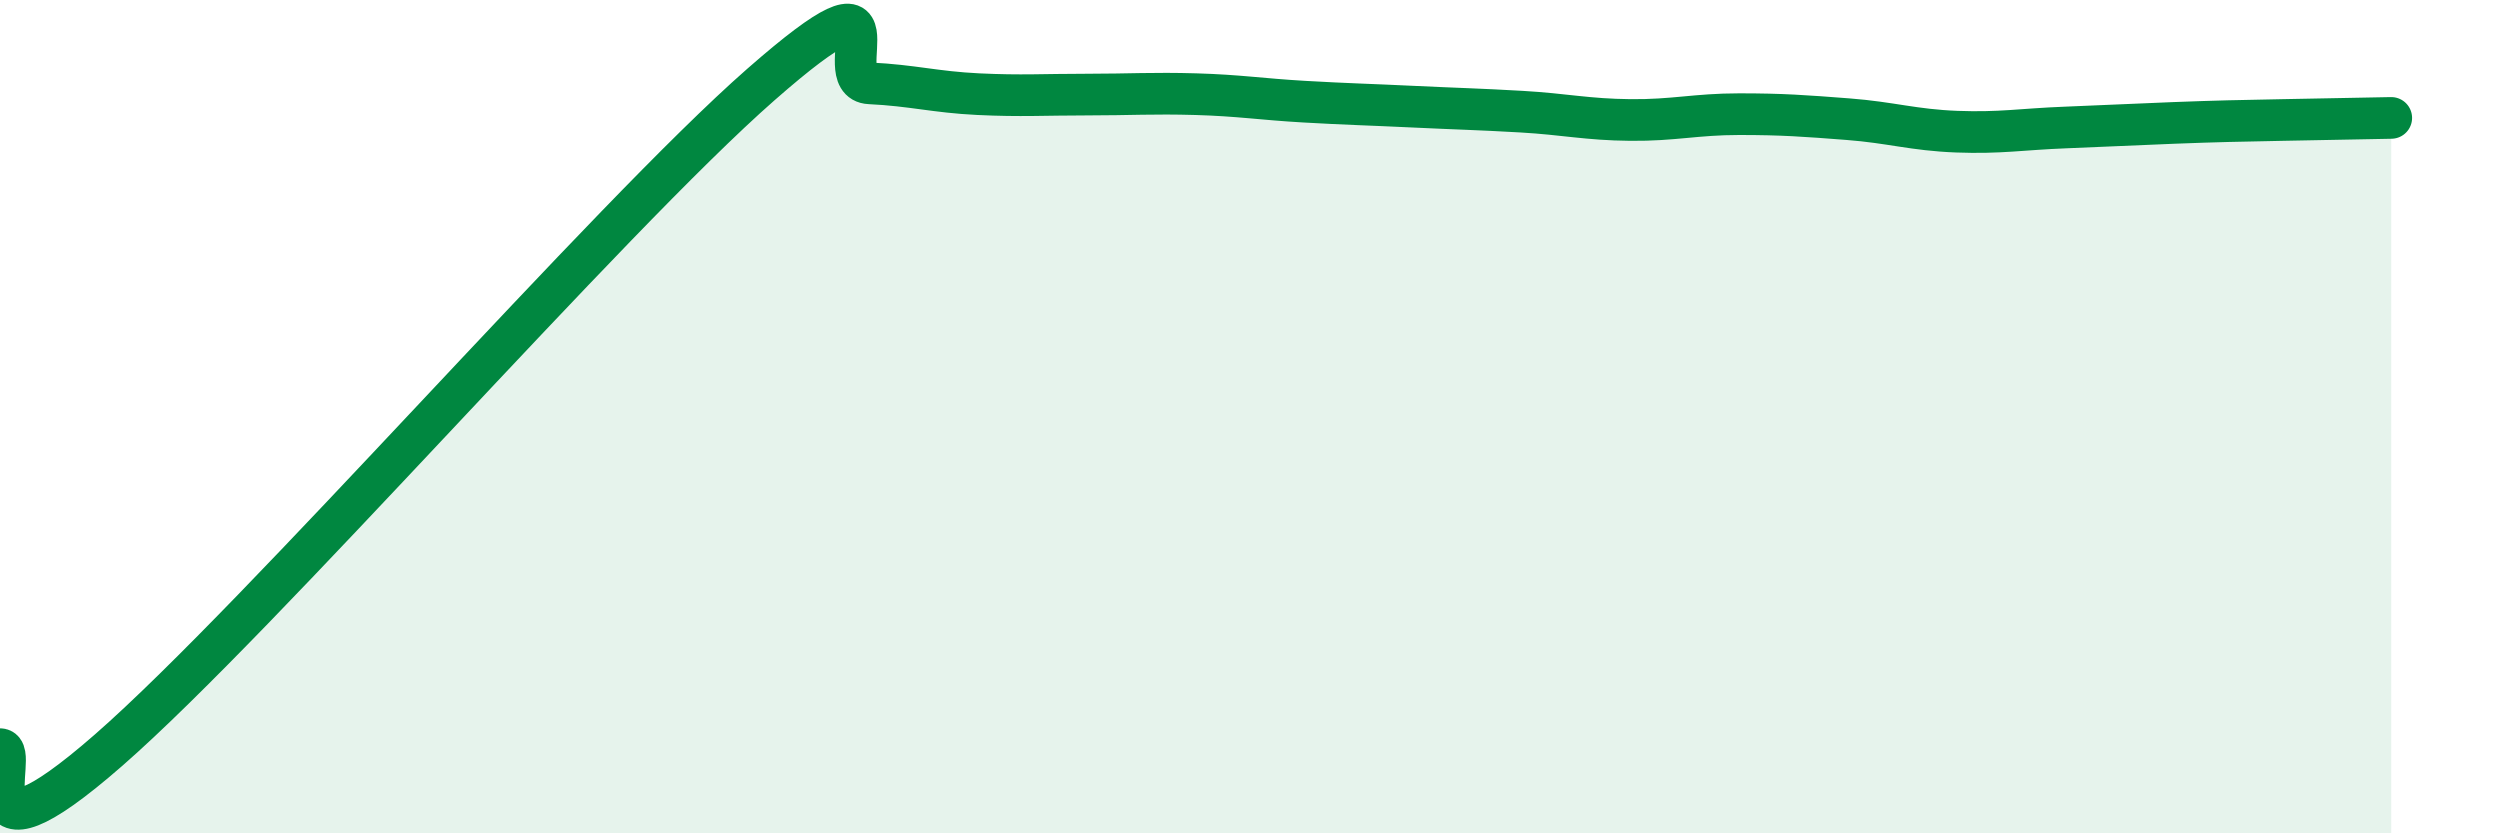
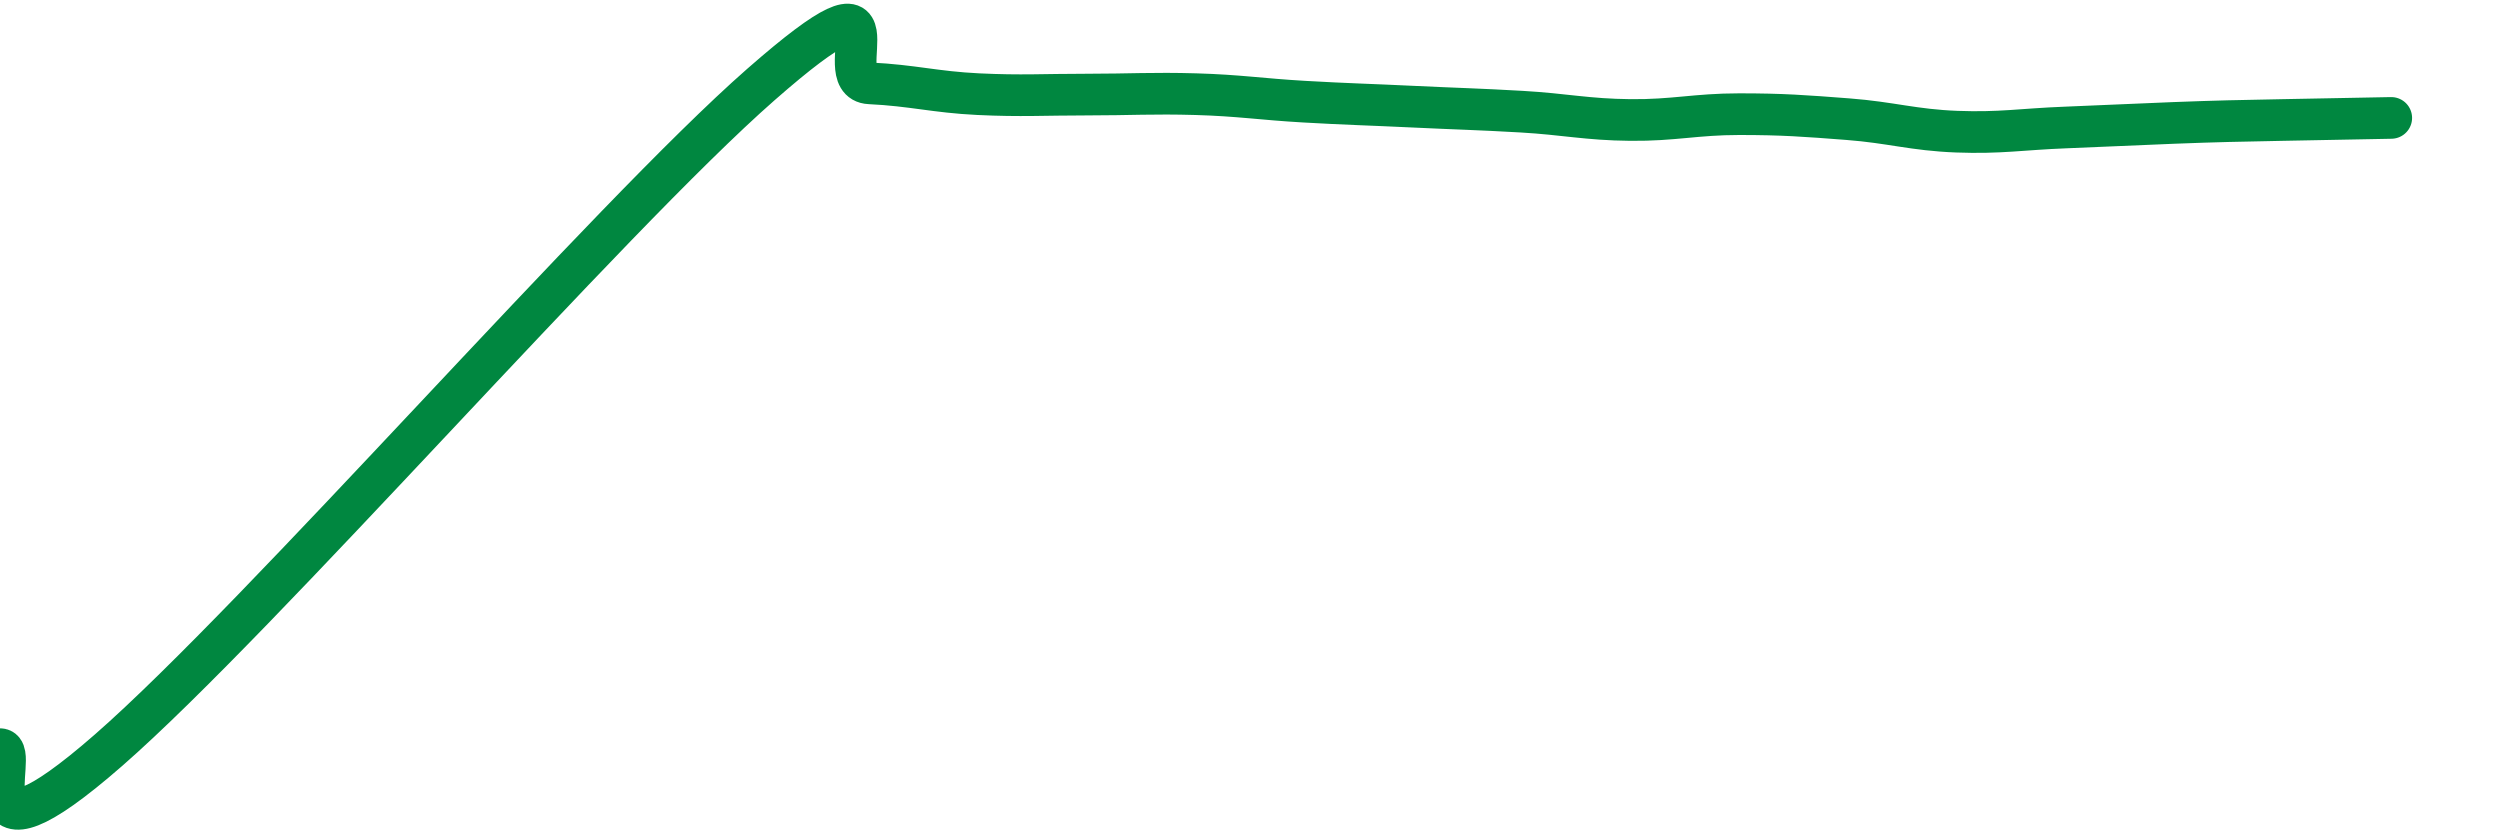
<svg xmlns="http://www.w3.org/2000/svg" width="60" height="20" viewBox="0 0 60 20">
-   <path d="M 0,17.98 C 0.52,17.98 -1.04,21.19 2.61,18 C 6.26,14.81 14.61,5.23 18.26,2.03 C 21.91,-1.17 19.83,1.95 20.87,2 C 21.91,2.05 22.44,2.21 23.48,2.26 C 24.52,2.31 25.05,2.27 26.09,2.27 C 27.13,2.27 27.66,2.23 28.7,2.26 C 29.74,2.29 30.26,2.38 31.3,2.44 C 32.34,2.5 32.87,2.51 33.91,2.56 C 34.95,2.61 35.48,2.62 36.52,2.68 C 37.56,2.74 38.09,2.87 39.13,2.88 C 40.17,2.89 40.7,2.74 41.74,2.74 C 42.78,2.74 43.31,2.78 44.35,2.86 C 45.39,2.94 45.92,3.12 46.96,3.16 C 48,3.2 48.53,3.1 49.57,3.06 C 50.61,3.02 51.13,2.99 52.17,2.95 C 53.21,2.91 53.74,2.9 54.78,2.88 C 55.82,2.86 56.87,2.84 57.39,2.83L57.39 20L0 20Z" fill="#008740" opacity="0.1" stroke-linecap="round" stroke-linejoin="round" />
  <path d="M 0,17.98 C 0.52,17.98 -1.04,21.19 2.61,18 C 6.26,14.81 14.61,5.23 18.26,2.03 C 21.91,-1.17 19.83,1.95 20.87,2 C 21.91,2.05 22.44,2.21 23.48,2.26 C 24.52,2.31 25.05,2.27 26.09,2.27 C 27.13,2.27 27.66,2.23 28.7,2.26 C 29.74,2.29 30.26,2.38 31.3,2.44 C 32.34,2.5 32.87,2.51 33.91,2.56 C 34.95,2.61 35.48,2.62 36.52,2.68 C 37.56,2.74 38.09,2.87 39.13,2.88 C 40.17,2.89 40.7,2.74 41.74,2.74 C 42.78,2.74 43.31,2.78 44.35,2.86 C 45.39,2.94 45.92,3.12 46.96,3.16 C 48,3.2 48.53,3.1 49.57,3.06 C 50.61,3.02 51.13,2.99 52.17,2.95 C 53.21,2.91 53.74,2.9 54.78,2.88 C 55.82,2.86 56.87,2.84 57.39,2.83" stroke="#008740" stroke-width="1" fill="none" stroke-linecap="round" stroke-linejoin="round" />
</svg>